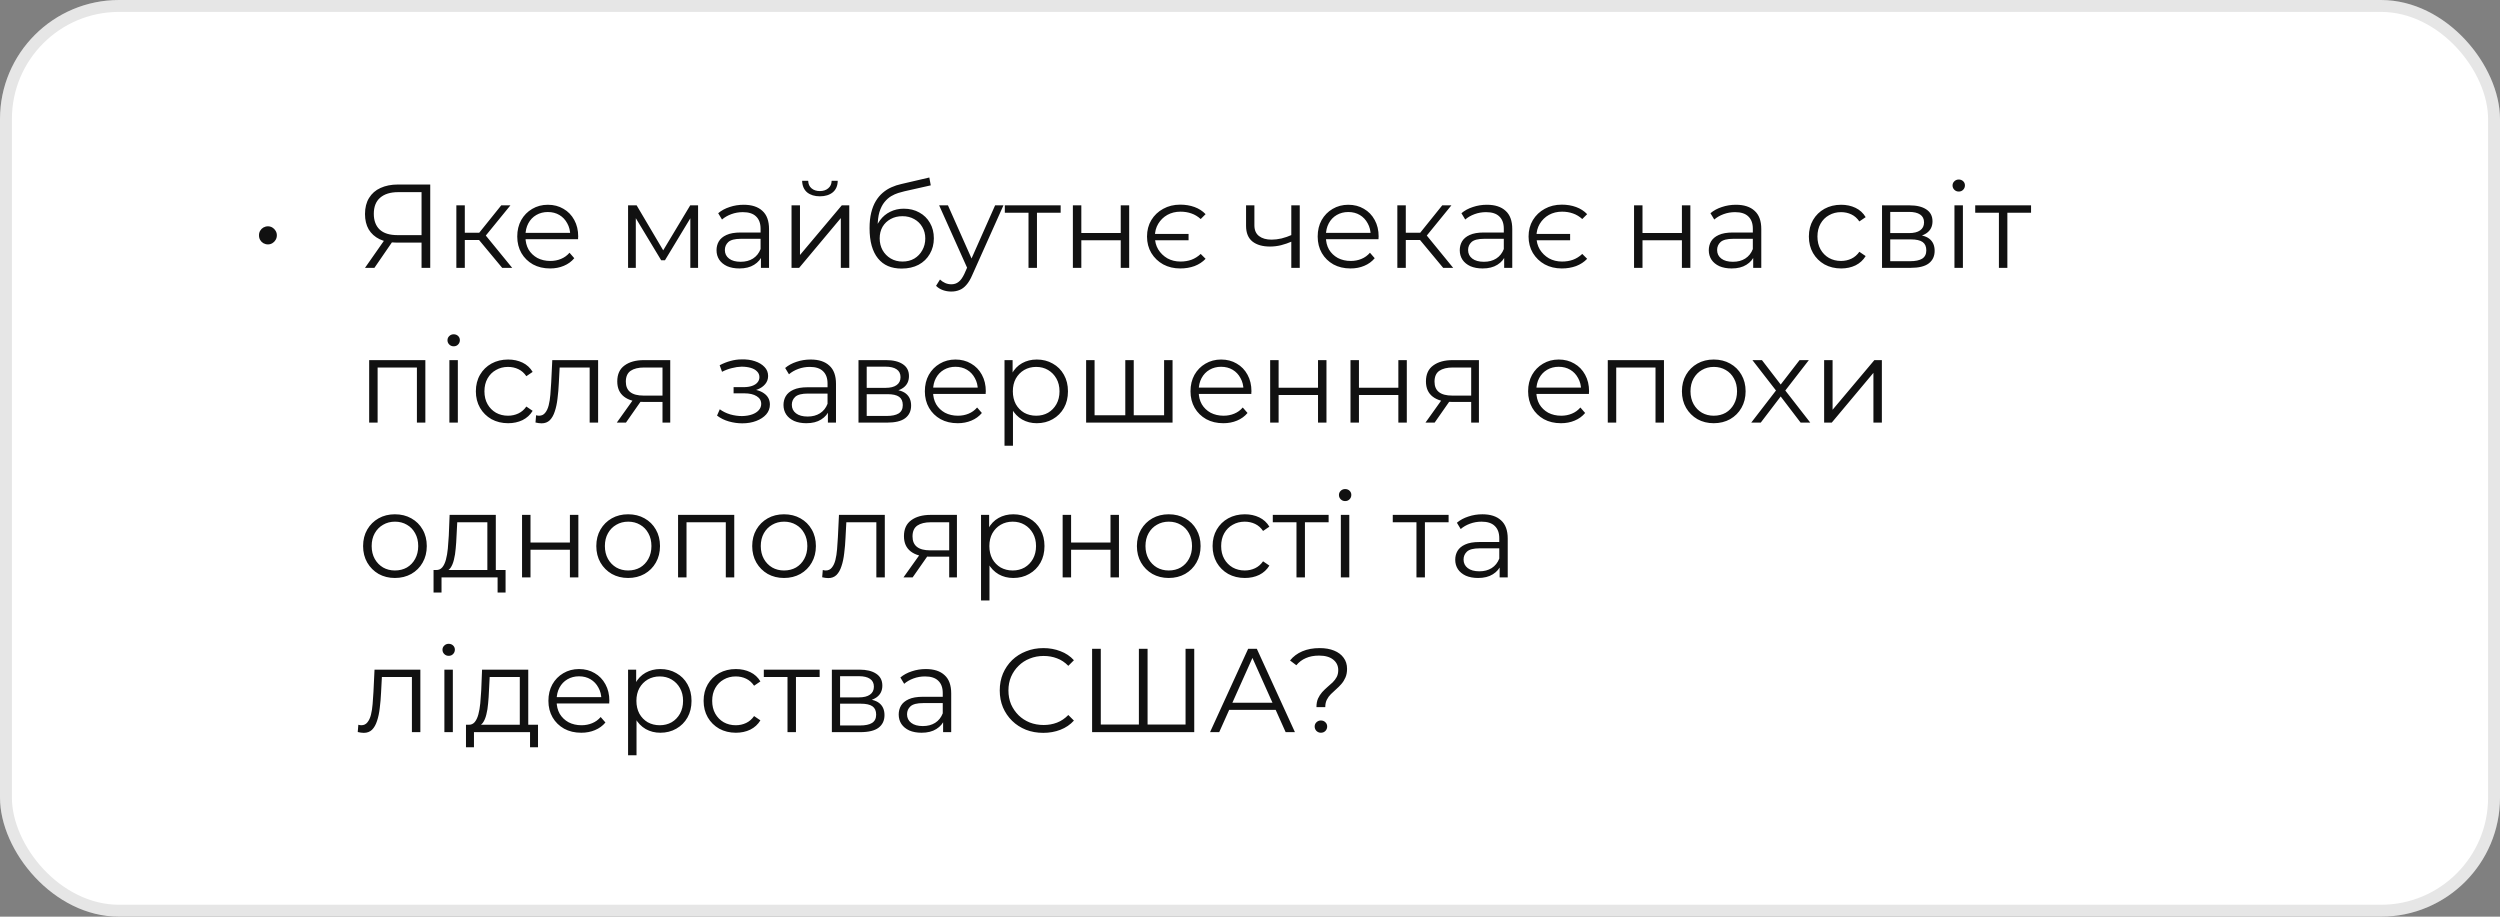
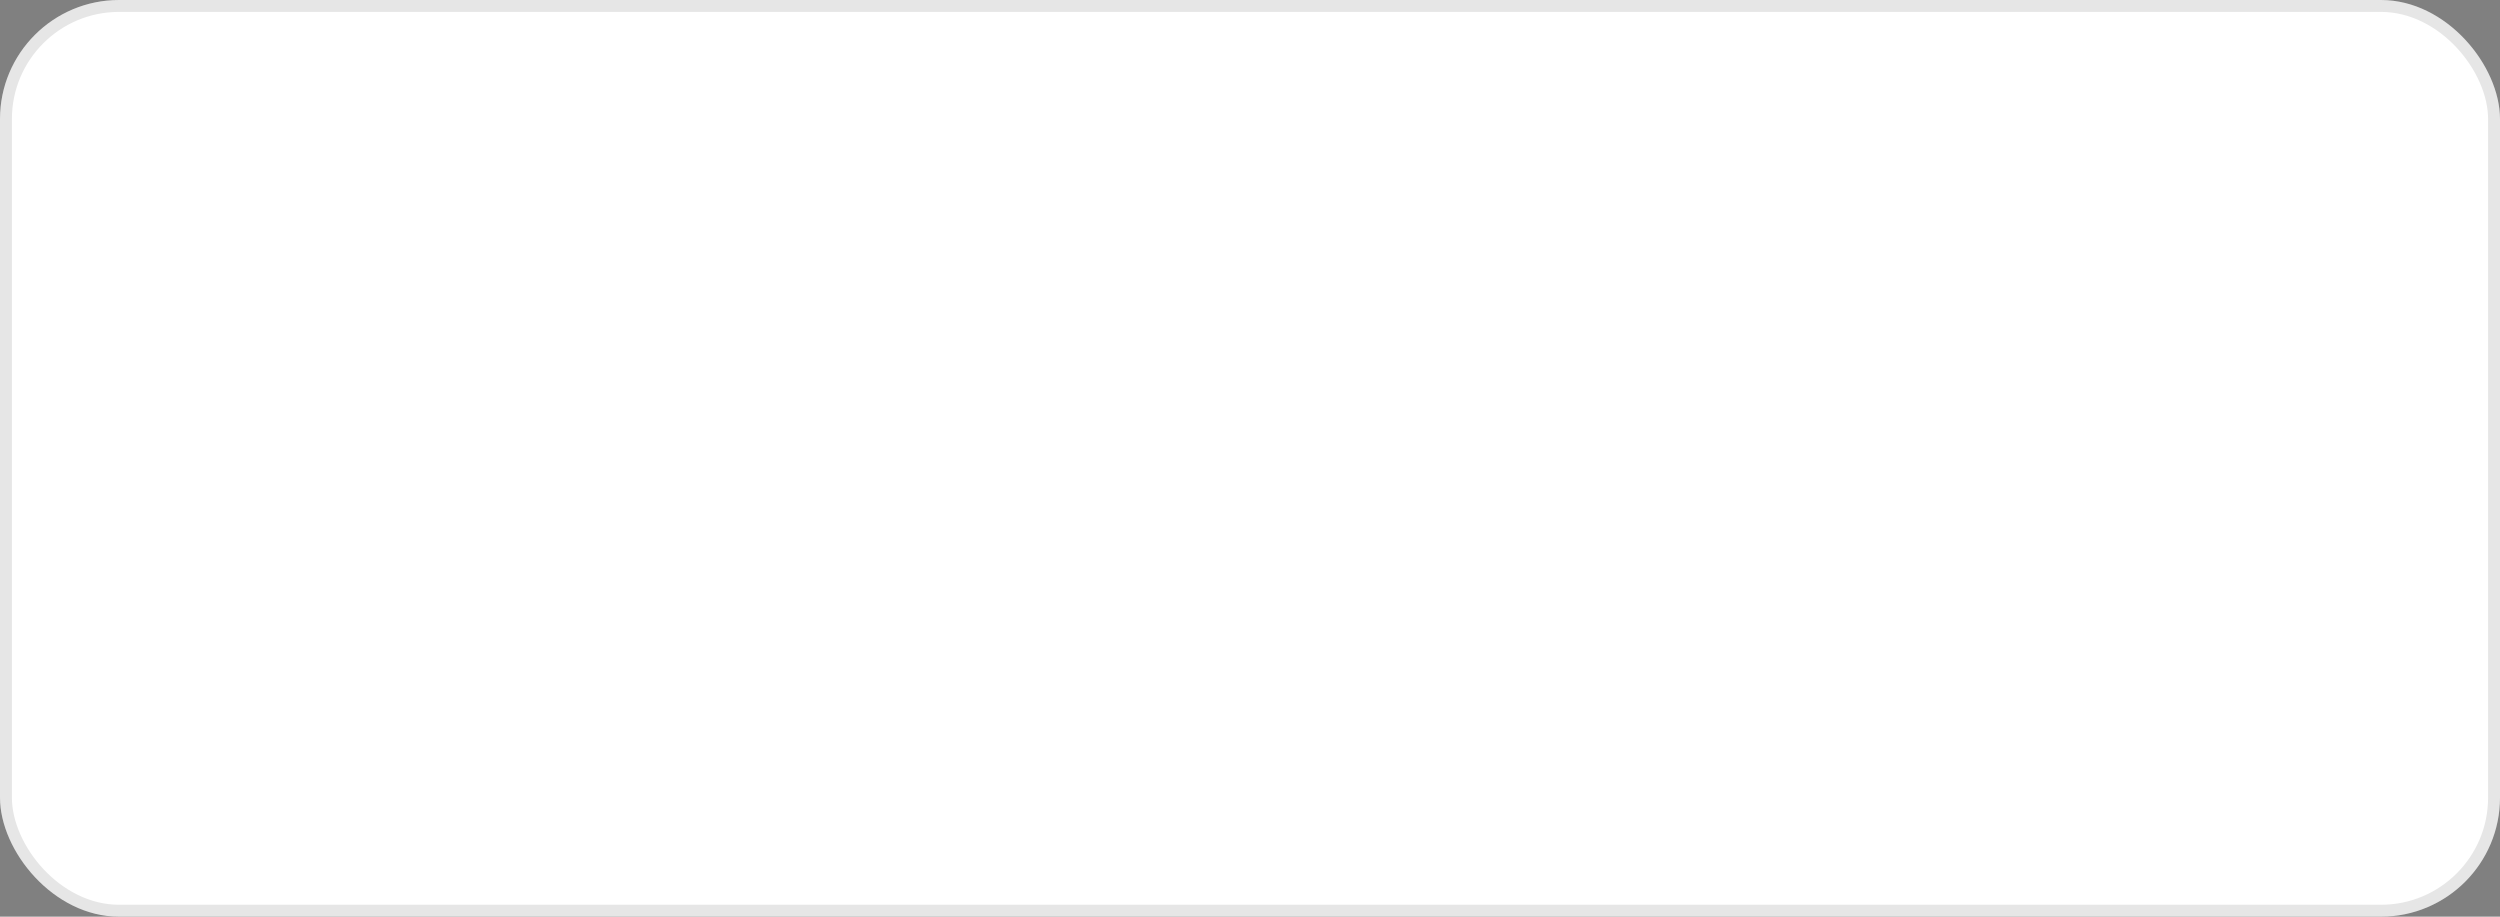
<svg xmlns="http://www.w3.org/2000/svg" width="420" height="154" viewBox="0 0 420 154" fill="none">
  <rect x="0" y="0" width="420" height="154" fill="#808080" stroke="none" />
  <rect width="420" height="154" rx="20" fill="white" />
  <rect x="1" y="1" width="418" height="152" rx="19" stroke="black" stroke-opacity="0.1" stroke-width="2" />
-   <path d="M45.011 41.06C44.744 41.06 44.491 40.993 44.251 40.86C44.024 40.727 43.844 40.547 43.711 40.32C43.577 40.093 43.511 39.827 43.511 39.52C43.511 39.24 43.577 38.987 43.711 38.76C43.844 38.533 44.024 38.353 44.251 38.22C44.491 38.087 44.744 38.02 45.011 38.02C45.277 38.02 45.524 38.087 45.751 38.22C45.977 38.353 46.157 38.533 46.291 38.76C46.437 38.987 46.511 39.24 46.511 39.52C46.511 39.827 46.437 40.093 46.291 40.32C46.157 40.547 45.977 40.727 45.751 40.86C45.524 40.993 45.277 41.06 45.011 41.06ZM70.82 45V40.36L71.22 40.76H66.64C65.52 40.76 64.56 40.567 63.76 40.18C62.973 39.793 62.367 39.247 61.94 38.54C61.527 37.82 61.32 36.96 61.32 35.96C61.32 34.893 61.547 33.993 62 33.26C62.453 32.513 63.093 31.953 63.92 31.58C64.76 31.193 65.733 31 66.84 31H72.28V45H70.82ZM61.32 45L64.76 40.08H66.28L62.9 45H61.32ZM70.82 39.94V31.86L71.22 32.28H66.9C65.593 32.28 64.58 32.593 63.86 33.22C63.153 33.833 62.8 34.733 62.8 35.92C62.8 37.067 63.133 37.953 63.8 38.58C64.467 39.193 65.453 39.5 66.76 39.5H71.22L70.82 39.94ZM84.368 45L80.048 39.8L81.228 39.1L86.048 45H84.368ZM76.668 45V34.5H78.088V45H76.668ZM77.648 40.32V39.1H81.028V40.32H77.648ZM81.348 39.9L80.028 39.7L84.208 34.5H85.748L81.348 39.9ZM92.418 45.1C91.325 45.1 90.365 44.873 89.538 44.42C88.712 43.953 88.065 43.32 87.598 42.52C87.132 41.707 86.898 40.78 86.898 39.74C86.898 38.7 87.118 37.78 87.558 36.98C88.012 36.18 88.625 35.553 89.398 35.1C90.185 34.633 91.065 34.4 92.038 34.4C93.025 34.4 93.898 34.627 94.658 35.08C95.432 35.52 96.038 36.147 96.478 36.96C96.918 37.76 97.138 38.687 97.138 39.74C97.138 39.807 97.132 39.88 97.118 39.96C97.118 40.027 97.118 40.1 97.118 40.18H87.978V39.12H96.358L95.798 39.54C95.798 38.78 95.632 38.107 95.298 37.52C94.978 36.92 94.538 36.453 93.978 36.12C93.418 35.787 92.772 35.62 92.038 35.62C91.318 35.62 90.672 35.787 90.098 36.12C89.525 36.453 89.078 36.92 88.758 37.52C88.438 38.12 88.278 38.807 88.278 39.58V39.8C88.278 40.6 88.452 41.307 88.798 41.92C89.158 42.52 89.652 42.993 90.278 43.34C90.918 43.673 91.645 43.84 92.458 43.84C93.098 43.84 93.692 43.727 94.238 43.5C94.798 43.273 95.278 42.927 95.678 42.46L96.478 43.38C96.012 43.94 95.425 44.367 94.718 44.66C94.025 44.953 93.258 45.1 92.418 45.1ZM105.516 45V34.5H106.956L111.716 42.56H111.116L115.956 34.5H117.276V45H115.976V36.12L116.236 36.24L111.716 43.72H111.076L106.516 36.16L106.816 36.1V45H105.516ZM127.837 45V42.68L127.777 42.3V38.42C127.777 37.527 127.524 36.84 127.017 36.36C126.524 35.88 125.784 35.64 124.797 35.64C124.117 35.64 123.47 35.753 122.857 35.98C122.244 36.207 121.724 36.507 121.297 36.88L120.657 35.82C121.19 35.367 121.83 35.02 122.577 34.78C123.324 34.527 124.11 34.4 124.937 34.4C126.297 34.4 127.344 34.74 128.077 35.42C128.824 36.087 129.197 37.107 129.197 38.48V45H127.837ZM124.217 45.1C123.43 45.1 122.744 44.973 122.157 44.72C121.584 44.453 121.144 44.093 120.837 43.64C120.53 43.173 120.377 42.64 120.377 42.04C120.377 41.493 120.504 41 120.757 40.56C121.024 40.107 121.45 39.747 122.037 39.48C122.637 39.2 123.437 39.06 124.437 39.06H128.057V40.12H124.477C123.464 40.12 122.757 40.3 122.357 40.66C121.97 41.02 121.777 41.467 121.777 42C121.777 42.6 122.01 43.08 122.477 43.44C122.944 43.8 123.597 43.98 124.437 43.98C125.237 43.98 125.924 43.8 126.497 43.44C127.084 43.067 127.51 42.533 127.777 41.84L128.097 42.82C127.83 43.513 127.364 44.067 126.697 44.48C126.044 44.893 125.217 45.1 124.217 45.1ZM132.977 45V34.5H134.397V42.84L141.417 34.5H142.677V45H141.257V36.64L134.257 45H132.977ZM137.737 32.98C136.857 32.98 136.144 32.76 135.597 32.32C135.064 31.867 134.784 31.22 134.757 30.38H135.777C135.79 30.913 135.977 31.333 136.337 31.64C136.697 31.947 137.164 32.1 137.737 32.1C138.31 32.1 138.777 31.947 139.137 31.64C139.51 31.333 139.704 30.913 139.717 30.38H140.737C140.724 31.22 140.444 31.867 139.897 32.32C139.35 32.76 138.63 32.98 137.737 32.98ZM151.467 45.12C150.613 45.12 149.853 44.98 149.187 44.7C148.533 44.42 147.973 43.993 147.507 43.42C147.04 42.847 146.687 42.14 146.447 41.3C146.207 40.447 146.087 39.46 146.087 38.34C146.087 37.34 146.18 36.467 146.367 35.72C146.553 34.96 146.813 34.307 147.147 33.76C147.48 33.213 147.867 32.753 148.307 32.38C148.76 31.993 149.247 31.687 149.767 31.46C150.3 31.22 150.847 31.04 151.407 30.92L156.127 29.82L156.367 31.14L151.927 32.14C151.647 32.207 151.307 32.3 150.907 32.42C150.52 32.54 150.12 32.72 149.707 32.96C149.307 33.2 148.933 33.533 148.587 33.96C148.24 34.387 147.96 34.94 147.747 35.62C147.547 36.287 147.447 37.12 147.447 38.12C147.447 38.333 147.453 38.507 147.467 38.64C147.48 38.76 147.493 38.893 147.507 39.04C147.533 39.173 147.553 39.373 147.567 39.64L146.947 39.12C147.093 38.307 147.393 37.6 147.847 37C148.3 36.387 148.867 35.913 149.547 35.58C150.24 35.233 151.007 35.06 151.847 35.06C152.82 35.06 153.687 35.273 154.447 35.7C155.207 36.113 155.8 36.693 156.227 37.44C156.667 38.187 156.887 39.053 156.887 40.04C156.887 41.013 156.66 41.887 156.207 42.66C155.767 43.433 155.14 44.04 154.327 44.48C153.513 44.907 152.56 45.12 151.467 45.12ZM151.627 43.94C152.373 43.94 153.033 43.773 153.607 43.44C154.18 43.093 154.627 42.627 154.947 42.04C155.28 41.453 155.447 40.793 155.447 40.06C155.447 39.34 155.28 38.7 154.947 38.14C154.627 37.58 154.18 37.14 153.607 36.82C153.033 36.487 152.367 36.32 151.607 36.32C150.86 36.32 150.2 36.48 149.627 36.8C149.053 37.107 148.6 37.54 148.267 38.1C147.947 38.66 147.787 39.307 147.787 40.04C147.787 40.773 147.947 41.433 148.267 42.02C148.6 42.607 149.053 43.073 149.627 43.42C150.213 43.767 150.88 43.94 151.627 43.94ZM159.817 48.98C159.324 48.98 158.851 48.9 158.397 48.74C157.957 48.58 157.577 48.34 157.257 48.02L157.917 46.96C158.184 47.213 158.471 47.407 158.777 47.54C159.097 47.687 159.451 47.76 159.837 47.76C160.304 47.76 160.704 47.627 161.037 47.36C161.384 47.107 161.711 46.653 162.017 46L162.697 44.46L162.857 44.24L167.177 34.5H168.577L163.317 46.26C163.024 46.94 162.697 47.48 162.337 47.88C161.991 48.28 161.611 48.56 161.197 48.72C160.784 48.893 160.324 48.98 159.817 48.98ZM162.617 45.3L157.777 34.5H159.257L163.537 44.14L162.617 45.3ZM172.79 45V35.36L173.15 35.74H168.81V34.5H178.19V35.74H173.85L174.21 35.36V45H172.79ZM180.243 45V34.5H181.663V39.14H188.283V34.5H189.703V45H188.283V40.36H181.663V45H180.243ZM199.679 39.3V40.36H193.579V39.3H199.679ZM198.279 45.1C197.212 45.1 196.259 44.873 195.419 44.42C194.579 43.953 193.912 43.313 193.419 42.5C192.939 41.687 192.699 40.767 192.699 39.74C192.699 38.7 192.939 37.78 193.419 36.98C193.912 36.167 194.579 35.533 195.419 35.08C196.259 34.613 197.212 34.38 198.279 34.38C199.145 34.38 199.945 34.513 200.679 34.78C201.412 35.047 202.032 35.447 202.539 35.98L201.719 36.8C201.252 36.373 200.732 36.06 200.159 35.86C199.599 35.66 198.985 35.56 198.319 35.56C197.505 35.56 196.772 35.74 196.119 36.1C195.479 36.46 194.965 36.96 194.579 37.6C194.205 38.227 194.019 38.94 194.019 39.74C194.019 40.553 194.205 41.273 194.579 41.9C194.965 42.527 195.479 43.027 196.119 43.4C196.772 43.76 197.505 43.94 198.319 43.94C198.985 43.94 199.599 43.84 200.159 43.64C200.732 43.427 201.252 43.1 201.719 42.66L202.539 43.48C202.032 44.013 201.412 44.42 200.679 44.7C199.945 44.967 199.145 45.1 198.279 45.1ZM217.058 40.56C216.445 40.827 215.825 41.04 215.198 41.2C214.585 41.347 213.972 41.42 213.358 41.42C212.118 41.42 211.138 41.14 210.418 40.58C209.698 40.007 209.338 39.127 209.338 37.94V34.5H210.738V37.86C210.738 38.66 210.998 39.26 211.518 39.66C212.038 40.06 212.738 40.26 213.618 40.26C214.152 40.26 214.712 40.193 215.298 40.06C215.885 39.913 216.478 39.707 217.078 39.44L217.058 40.56ZM216.938 45V34.5H218.358V45H216.938ZM226.891 45.1C225.798 45.1 224.838 44.873 224.011 44.42C223.184 43.953 222.538 43.32 222.071 42.52C221.604 41.707 221.371 40.78 221.371 39.74C221.371 38.7 221.591 37.78 222.031 36.98C222.484 36.18 223.098 35.553 223.871 35.1C224.658 34.633 225.538 34.4 226.511 34.4C227.498 34.4 228.371 34.627 229.131 35.08C229.904 35.52 230.511 36.147 230.951 36.96C231.391 37.76 231.611 38.687 231.611 39.74C231.611 39.807 231.604 39.88 231.591 39.96C231.591 40.027 231.591 40.1 231.591 40.18H222.451V39.12H230.831L230.271 39.54C230.271 38.78 230.104 38.107 229.771 37.52C229.451 36.92 229.011 36.453 228.451 36.12C227.891 35.787 227.244 35.62 226.511 35.62C225.791 35.62 225.144 35.787 224.571 36.12C223.998 36.453 223.551 36.92 223.231 37.52C222.911 38.12 222.751 38.807 222.751 39.58V39.8C222.751 40.6 222.924 41.307 223.271 41.92C223.631 42.52 224.124 42.993 224.751 43.34C225.391 43.673 226.118 43.84 226.931 43.84C227.571 43.84 228.164 43.727 228.711 43.5C229.271 43.273 229.751 42.927 230.151 42.46L230.951 43.38C230.484 43.94 229.898 44.367 229.191 44.66C228.498 44.953 227.731 45.1 226.891 45.1ZM242.454 45L238.134 39.8L239.314 39.1L244.134 45H242.454ZM234.754 45V34.5H236.174V45H234.754ZM235.734 40.32V39.1H239.114V40.32H235.734ZM239.434 39.9L238.114 39.7L242.294 34.5H243.834L239.434 39.9ZM252.7 45V42.68L252.64 42.3V38.42C252.64 37.527 252.387 36.84 251.88 36.36C251.387 35.88 250.647 35.64 249.66 35.64C248.98 35.64 248.333 35.753 247.72 35.98C247.107 36.207 246.587 36.507 246.16 36.88L245.52 35.82C246.053 35.367 246.693 35.02 247.44 34.78C248.187 34.527 248.973 34.4 249.8 34.4C251.16 34.4 252.207 34.74 252.94 35.42C253.687 36.087 254.06 37.107 254.06 38.48V45H252.7ZM249.08 45.1C248.293 45.1 247.607 44.973 247.02 44.72C246.447 44.453 246.007 44.093 245.7 43.64C245.393 43.173 245.24 42.64 245.24 42.04C245.24 41.493 245.367 41 245.62 40.56C245.887 40.107 246.313 39.747 246.9 39.48C247.5 39.2 248.3 39.06 249.3 39.06H252.92V40.12H249.34C248.327 40.12 247.62 40.3 247.22 40.66C246.833 41.02 246.64 41.467 246.64 42C246.64 42.6 246.873 43.08 247.34 43.44C247.807 43.8 248.46 43.98 249.3 43.98C250.1 43.98 250.787 43.8 251.36 43.44C251.947 43.067 252.373 42.533 252.64 41.84L252.96 42.82C252.693 43.513 252.227 44.067 251.56 44.48C250.907 44.893 250.08 45.1 249.08 45.1ZM263.78 39.3V40.36H257.68V39.3H263.78ZM262.38 45.1C261.314 45.1 260.36 44.873 259.52 44.42C258.68 43.953 258.014 43.313 257.52 42.5C257.04 41.687 256.8 40.767 256.8 39.74C256.8 38.7 257.04 37.78 257.52 36.98C258.014 36.167 258.68 35.533 259.52 35.08C260.36 34.613 261.314 34.38 262.38 34.38C263.247 34.38 264.047 34.513 264.78 34.78C265.514 35.047 266.134 35.447 266.64 35.98L265.82 36.8C265.354 36.373 264.834 36.06 264.26 35.86C263.7 35.66 263.087 35.56 262.42 35.56C261.607 35.56 260.874 35.74 260.22 36.1C259.58 36.46 259.067 36.96 258.68 37.6C258.307 38.227 258.12 38.94 258.12 39.74C258.12 40.553 258.307 41.273 258.68 41.9C259.067 42.527 259.58 43.027 260.22 43.4C260.874 43.76 261.607 43.94 262.42 43.94C263.087 43.94 263.7 43.84 264.26 43.64C264.834 43.427 265.354 43.1 265.82 42.66L266.64 43.48C266.134 44.013 265.514 44.42 264.78 44.7C264.047 44.967 263.247 45.1 262.38 45.1ZM274.52 45V34.5H275.94V39.14H282.56V34.5H283.98V45H282.56V40.36H275.94V45H274.52ZM294.536 45V42.68L294.476 42.3V38.42C294.476 37.527 294.223 36.84 293.716 36.36C293.223 35.88 292.483 35.64 291.496 35.64C290.816 35.64 290.169 35.753 289.556 35.98C288.943 36.207 288.423 36.507 287.996 36.88L287.356 35.82C287.889 35.367 288.529 35.02 289.276 34.78C290.023 34.527 290.809 34.4 291.636 34.4C292.996 34.4 294.043 34.74 294.776 35.42C295.523 36.087 295.896 37.107 295.896 38.48V45H294.536ZM290.916 45.1C290.129 45.1 289.443 44.973 288.856 44.72C288.283 44.453 287.843 44.093 287.536 43.64C287.229 43.173 287.076 42.64 287.076 42.04C287.076 41.493 287.203 41 287.456 40.56C287.723 40.107 288.149 39.747 288.736 39.48C289.336 39.2 290.136 39.06 291.136 39.06H294.756V40.12H291.176C290.163 40.12 289.456 40.3 289.056 40.66C288.669 41.02 288.476 41.467 288.476 42C288.476 42.6 288.709 43.08 289.176 43.44C289.643 43.8 290.296 43.98 291.136 43.98C291.936 43.98 292.623 43.8 293.196 43.44C293.783 43.067 294.209 42.533 294.476 41.84L294.796 42.82C294.529 43.513 294.063 44.067 293.396 44.48C292.743 44.893 291.916 45.1 290.916 45.1ZM309.311 45.1C308.271 45.1 307.337 44.873 306.511 44.42C305.697 43.953 305.057 43.32 304.591 42.52C304.124 41.707 303.891 40.78 303.891 39.74C303.891 38.687 304.124 37.76 304.591 36.96C305.057 36.16 305.697 35.533 306.511 35.08C307.337 34.627 308.271 34.4 309.311 34.4C310.204 34.4 311.011 34.573 311.731 34.92C312.451 35.267 313.017 35.787 313.431 36.48L312.371 37.2C312.011 36.667 311.564 36.273 311.031 36.02C310.497 35.767 309.917 35.64 309.291 35.64C308.544 35.64 307.871 35.813 307.271 36.16C306.671 36.493 306.197 36.967 305.851 37.58C305.504 38.193 305.331 38.913 305.331 39.74C305.331 40.567 305.504 41.287 305.851 41.9C306.197 42.513 306.671 42.993 307.271 43.34C307.871 43.673 308.544 43.84 309.291 43.84C309.917 43.84 310.497 43.713 311.031 43.46C311.564 43.207 312.011 42.82 312.371 42.3L313.431 43.02C313.017 43.7 312.451 44.22 311.731 44.58C311.011 44.927 310.204 45.1 309.311 45.1ZM316.18 45V34.5H320.82C322.007 34.5 322.94 34.727 323.62 35.18C324.313 35.633 324.66 36.3 324.66 37.18C324.66 38.033 324.333 38.693 323.68 39.16C323.027 39.613 322.167 39.84 321.1 39.84L321.38 39.42C322.633 39.42 323.553 39.653 324.14 40.12C324.727 40.587 325.02 41.26 325.02 42.14C325.02 43.047 324.687 43.753 324.02 44.26C323.367 44.753 322.347 45 320.96 45H316.18ZM317.56 43.88H320.9C321.793 43.88 322.467 43.74 322.92 43.46C323.387 43.167 323.62 42.7 323.62 42.06C323.62 41.42 323.413 40.953 323 40.66C322.587 40.367 321.933 40.22 321.04 40.22H317.56V43.88ZM317.56 39.16H320.72C321.533 39.16 322.153 39.007 322.58 38.7C323.02 38.393 323.24 37.947 323.24 37.36C323.24 36.773 323.02 36.333 322.58 36.04C322.153 35.747 321.533 35.6 320.72 35.6H317.56V39.16ZM328.348 45V34.5H329.768V45H328.348ZM329.068 32.18C328.775 32.18 328.528 32.08 328.328 31.88C328.128 31.68 328.028 31.44 328.028 31.16C328.028 30.88 328.128 30.647 328.328 30.46C328.528 30.26 328.775 30.16 329.068 30.16C329.361 30.16 329.608 30.253 329.808 30.44C330.008 30.627 330.108 30.86 330.108 31.14C330.108 31.433 330.008 31.68 329.808 31.88C329.621 32.08 329.375 32.18 329.068 32.18ZM335.817 45V35.36L336.177 35.74H331.837V34.5H341.217V35.74H336.877L337.237 35.36V45H335.817ZM62.02 71V60.5H71.46V71H70.04V61.36L70.4 61.74H63.08L63.44 61.36V71H62.02ZM75.497 71V60.5H76.917V71H75.497ZM76.217 58.18C75.923 58.18 75.677 58.08 75.477 57.88C75.277 57.68 75.177 57.44 75.177 57.16C75.177 56.88 75.277 56.647 75.477 56.46C75.677 56.26 75.923 56.16 76.217 56.16C76.51 56.16 76.757 56.253 76.957 56.44C77.157 56.627 77.257 56.86 77.257 57.14C77.257 57.433 77.157 57.68 76.957 57.88C76.77 58.08 76.523 58.18 76.217 58.18ZM85.365 71.1C84.325 71.1 83.392 70.873 82.565 70.42C81.752 69.953 81.112 69.32 80.645 68.52C80.179 67.707 79.945 66.78 79.945 65.74C79.945 64.687 80.179 63.76 80.645 62.96C81.112 62.16 81.752 61.533 82.565 61.08C83.392 60.627 84.325 60.4 85.365 60.4C86.259 60.4 87.065 60.573 87.785 60.92C88.505 61.267 89.072 61.787 89.485 62.48L88.425 63.2C88.065 62.667 87.619 62.273 87.085 62.02C86.552 61.767 85.972 61.64 85.345 61.64C84.599 61.64 83.925 61.813 83.325 62.16C82.725 62.493 82.252 62.967 81.905 63.58C81.559 64.193 81.385 64.913 81.385 65.74C81.385 66.567 81.559 67.287 81.905 67.9C82.252 68.513 82.725 68.993 83.325 69.34C83.925 69.673 84.599 69.84 85.345 69.84C85.972 69.84 86.552 69.713 87.085 69.46C87.619 69.207 88.065 68.82 88.425 68.3L89.485 69.02C89.072 69.7 88.505 70.22 87.785 70.58C87.065 70.927 86.259 71.1 85.365 71.1ZM89.963 70.98L90.063 69.76C90.157 69.773 90.243 69.793 90.323 69.82C90.417 69.833 90.497 69.84 90.563 69.84C90.99 69.84 91.33 69.68 91.583 69.36C91.85 69.04 92.05 68.613 92.183 68.08C92.317 67.547 92.41 66.947 92.463 66.28C92.517 65.6 92.563 64.92 92.603 64.24L92.783 60.5H100.483V71H99.063V61.32L99.423 61.74H93.703L94.043 61.3L93.883 64.34C93.843 65.247 93.77 66.113 93.663 66.94C93.57 67.767 93.417 68.493 93.203 69.12C93.003 69.747 92.723 70.24 92.363 70.6C92.003 70.947 91.543 71.12 90.983 71.12C90.823 71.12 90.657 71.107 90.483 71.08C90.323 71.053 90.15 71.02 89.963 70.98ZM111.3 71V67.22L111.56 67.52H108C106.653 67.52 105.6 67.227 104.84 66.64C104.08 66.053 103.7 65.2 103.7 64.08C103.7 62.88 104.107 61.987 104.92 61.4C105.733 60.8 106.82 60.5 108.18 60.5H112.6V71H111.3ZM103.62 71L106.5 66.96H107.98L105.16 71H103.62ZM111.3 66.8V61.32L111.56 61.74H108.22C107.247 61.74 106.487 61.927 105.94 62.3C105.407 62.673 105.14 63.28 105.14 64.12C105.14 65.68 106.133 66.46 108.12 66.46H111.56L111.3 66.8ZM124.703 71.12C123.943 71.12 123.19 71.013 122.443 70.8C121.697 70.587 121.037 70.26 120.463 69.82L120.923 68.76C121.43 69.133 122.017 69.42 122.683 69.62C123.35 69.807 124.01 69.9 124.663 69.9C125.317 69.887 125.883 69.793 126.363 69.62C126.843 69.447 127.217 69.207 127.483 68.9C127.75 68.593 127.883 68.247 127.883 67.86C127.883 67.3 127.63 66.867 127.123 66.56C126.617 66.24 125.923 66.08 125.043 66.08H123.243V65.04H124.943C125.463 65.04 125.923 64.973 126.323 64.84C126.723 64.707 127.03 64.513 127.243 64.26C127.47 64.007 127.583 63.707 127.583 63.36C127.583 62.987 127.45 62.667 127.183 62.4C126.93 62.133 126.577 61.933 126.123 61.8C125.67 61.667 125.157 61.6 124.583 61.6C124.063 61.613 123.523 61.693 122.963 61.84C122.403 61.973 121.85 62.18 121.303 62.46L120.903 61.36C121.517 61.04 122.123 60.8 122.723 60.64C123.337 60.467 123.95 60.38 124.563 60.38C125.403 60.353 126.157 60.453 126.823 60.68C127.503 60.907 128.043 61.233 128.443 61.66C128.843 62.073 129.043 62.573 129.043 63.16C129.043 63.68 128.883 64.133 128.563 64.52C128.243 64.907 127.817 65.207 127.283 65.42C126.75 65.633 126.143 65.74 125.463 65.74L125.523 65.36C126.723 65.36 127.657 65.593 128.323 66.06C129.003 66.527 129.343 67.16 129.343 67.96C129.343 68.587 129.137 69.14 128.723 69.62C128.31 70.087 127.75 70.453 127.043 70.72C126.35 70.987 125.57 71.12 124.703 71.12ZM139.087 71V68.68L139.027 68.3V64.42C139.027 63.527 138.774 62.84 138.267 62.36C137.774 61.88 137.034 61.64 136.047 61.64C135.367 61.64 134.72 61.753 134.107 61.98C133.494 62.207 132.974 62.507 132.547 62.88L131.907 61.82C132.44 61.367 133.08 61.02 133.827 60.78C134.574 60.527 135.36 60.4 136.187 60.4C137.547 60.4 138.594 60.74 139.327 61.42C140.074 62.087 140.447 63.107 140.447 64.48V71H139.087ZM135.467 71.1C134.68 71.1 133.994 70.973 133.407 70.72C132.834 70.453 132.394 70.093 132.087 69.64C131.78 69.173 131.627 68.64 131.627 68.04C131.627 67.493 131.754 67 132.007 66.56C132.274 66.107 132.7 65.747 133.287 65.48C133.887 65.2 134.687 65.06 135.687 65.06H139.307V66.12H135.727C134.714 66.12 134.007 66.3 133.607 66.66C133.22 67.02 133.027 67.467 133.027 68C133.027 68.6 133.26 69.08 133.727 69.44C134.194 69.8 134.847 69.98 135.687 69.98C136.487 69.98 137.174 69.8 137.747 69.44C138.334 69.067 138.76 68.533 139.027 67.84L139.347 68.82C139.08 69.513 138.614 70.067 137.947 70.48C137.294 70.893 136.467 71.1 135.467 71.1ZM144.227 71V60.5H148.867C150.054 60.5 150.987 60.727 151.667 61.18C152.36 61.633 152.707 62.3 152.707 63.18C152.707 64.033 152.38 64.693 151.727 65.16C151.074 65.613 150.214 65.84 149.147 65.84L149.427 65.42C150.68 65.42 151.6 65.653 152.187 66.12C152.774 66.587 153.067 67.26 153.067 68.14C153.067 69.047 152.734 69.753 152.067 70.26C151.414 70.753 150.394 71 149.007 71H144.227ZM145.607 69.88H148.947C149.84 69.88 150.514 69.74 150.967 69.46C151.434 69.167 151.667 68.7 151.667 68.06C151.667 67.42 151.46 66.953 151.047 66.66C150.634 66.367 149.98 66.22 149.087 66.22H145.607V69.88ZM145.607 65.16H148.767C149.58 65.16 150.2 65.007 150.627 64.7C151.067 64.393 151.287 63.947 151.287 63.36C151.287 62.773 151.067 62.333 150.627 62.04C150.2 61.747 149.58 61.6 148.767 61.6H145.607V65.16ZM160.895 71.1C159.802 71.1 158.842 70.873 158.015 70.42C157.188 69.953 156.542 69.32 156.075 68.52C155.608 67.707 155.375 66.78 155.375 65.74C155.375 64.7 155.595 63.78 156.035 62.98C156.488 62.18 157.102 61.553 157.875 61.1C158.662 60.633 159.542 60.4 160.515 60.4C161.502 60.4 162.375 60.627 163.135 61.08C163.908 61.52 164.515 62.147 164.955 62.96C165.395 63.76 165.615 64.687 165.615 65.74C165.615 65.807 165.608 65.88 165.595 65.96C165.595 66.027 165.595 66.1 165.595 66.18H156.455V65.12H164.835L164.275 65.54C164.275 64.78 164.108 64.107 163.775 63.52C163.455 62.92 163.015 62.453 162.455 62.12C161.895 61.787 161.248 61.62 160.515 61.62C159.795 61.62 159.148 61.787 158.575 62.12C158.002 62.453 157.555 62.92 157.235 63.52C156.915 64.12 156.755 64.807 156.755 65.58V65.8C156.755 66.6 156.928 67.307 157.275 67.92C157.635 68.52 158.128 68.993 158.755 69.34C159.395 69.673 160.122 69.84 160.935 69.84C161.575 69.84 162.168 69.727 162.715 69.5C163.275 69.273 163.755 68.927 164.155 68.46L164.955 69.38C164.488 69.94 163.902 70.367 163.195 70.66C162.502 70.953 161.735 71.1 160.895 71.1ZM174.178 71.1C173.272 71.1 172.452 70.893 171.718 70.48C170.985 70.053 170.398 69.447 169.958 68.66C169.532 67.86 169.318 66.887 169.318 65.74C169.318 64.593 169.532 63.627 169.958 62.84C170.385 62.04 170.965 61.433 171.698 61.02C172.432 60.607 173.258 60.4 174.178 60.4C175.178 60.4 176.072 60.627 176.858 61.08C177.658 61.52 178.285 62.147 178.738 62.96C179.192 63.76 179.418 64.687 179.418 65.74C179.418 66.807 179.192 67.74 178.738 68.54C178.285 69.34 177.658 69.967 176.858 70.42C176.072 70.873 175.178 71.1 174.178 71.1ZM168.758 74.88V60.5H170.118V63.66L169.978 65.76L170.178 67.88V74.88H168.758ZM174.078 69.84C174.825 69.84 175.492 69.673 176.078 69.34C176.665 68.993 177.132 68.513 177.478 67.9C177.825 67.273 177.998 66.553 177.998 65.74C177.998 64.927 177.825 64.213 177.478 63.6C177.132 62.987 176.665 62.507 176.078 62.16C175.492 61.813 174.825 61.64 174.078 61.64C173.332 61.64 172.658 61.813 172.058 62.16C171.472 62.507 171.005 62.987 170.658 63.6C170.325 64.213 170.158 64.927 170.158 65.74C170.158 66.553 170.325 67.273 170.658 67.9C171.005 68.513 171.472 68.993 172.058 69.34C172.658 69.673 173.332 69.84 174.078 69.84ZM189.369 69.76L189.049 70.14V60.5H190.469V70.14L190.089 69.76H195.949L195.569 70.14V60.5H196.989V71H182.469V60.5H183.889V70.14L183.529 69.76H189.369ZM205.524 71.1C204.431 71.1 203.471 70.873 202.644 70.42C201.817 69.953 201.171 69.32 200.704 68.52C200.237 67.707 200.004 66.78 200.004 65.74C200.004 64.7 200.224 63.78 200.664 62.98C201.117 62.18 201.731 61.553 202.504 61.1C203.291 60.633 204.171 60.4 205.144 60.4C206.131 60.4 207.004 60.627 207.764 61.08C208.537 61.52 209.144 62.147 209.584 62.96C210.024 63.76 210.244 64.687 210.244 65.74C210.244 65.807 210.237 65.88 210.224 65.96C210.224 66.027 210.224 66.1 210.224 66.18H201.084V65.12H209.464L208.904 65.54C208.904 64.78 208.737 64.107 208.404 63.52C208.084 62.92 207.644 62.453 207.084 62.12C206.524 61.787 205.877 61.62 205.144 61.62C204.424 61.62 203.777 61.787 203.204 62.12C202.631 62.453 202.184 62.92 201.864 63.52C201.544 64.12 201.384 64.807 201.384 65.58V65.8C201.384 66.6 201.557 67.307 201.904 67.92C202.264 68.52 202.757 68.993 203.384 69.34C204.024 69.673 204.751 69.84 205.564 69.84C206.204 69.84 206.797 69.727 207.344 69.5C207.904 69.273 208.384 68.927 208.784 68.46L209.584 69.38C209.117 69.94 208.531 70.367 207.824 70.66C207.131 70.953 206.364 71.1 205.524 71.1ZM213.387 71V60.5H214.807V65.14H221.427V60.5H222.847V71H221.427V66.36H214.807V71H213.387ZM226.883 71V60.5H228.303V65.14H234.923V60.5H236.343V71H234.923V66.36H228.303V71H226.883ZM247.159 71V67.22L247.419 67.52H243.859C242.513 67.52 241.459 67.227 240.699 66.64C239.939 66.053 239.559 65.2 239.559 64.08C239.559 62.88 239.966 61.987 240.779 61.4C241.593 60.8 242.679 60.5 244.039 60.5H248.459V71H247.159ZM239.479 71L242.359 66.96H243.839L241.019 71H239.479ZM247.159 66.8V61.32L247.419 61.74H244.079C243.106 61.74 242.346 61.927 241.799 62.3C241.266 62.673 240.999 63.28 240.999 64.12C240.999 65.68 241.993 66.46 243.979 66.46H247.419L247.159 66.8ZM262.243 71.1C261.149 71.1 260.189 70.873 259.363 70.42C258.536 69.953 257.889 69.32 257.423 68.52C256.956 67.707 256.723 66.78 256.723 65.74C256.723 64.7 256.943 63.78 257.383 62.98C257.836 62.18 258.449 61.553 259.223 61.1C260.009 60.633 260.889 60.4 261.863 60.4C262.849 60.4 263.723 60.627 264.483 61.08C265.256 61.52 265.863 62.147 266.303 62.96C266.743 63.76 266.963 64.687 266.963 65.74C266.963 65.807 266.956 65.88 266.943 65.96C266.943 66.027 266.943 66.1 266.943 66.18H257.803V65.12H266.183L265.623 65.54C265.623 64.78 265.456 64.107 265.123 63.52C264.803 62.92 264.363 62.453 263.803 62.12C263.243 61.787 262.596 61.62 261.863 61.62C261.143 61.62 260.496 61.787 259.923 62.12C259.349 62.453 258.903 62.92 258.583 63.52C258.263 64.12 258.103 64.807 258.103 65.58V65.8C258.103 66.6 258.276 67.307 258.623 67.92C258.983 68.52 259.476 68.993 260.103 69.34C260.743 69.673 261.469 69.84 262.283 69.84C262.923 69.84 263.516 69.727 264.063 69.5C264.623 69.273 265.103 68.927 265.503 68.46L266.303 69.38C265.836 69.94 265.249 70.367 264.543 70.66C263.849 70.953 263.083 71.1 262.243 71.1ZM270.106 71V60.5H279.546V71H278.126V61.36L278.486 61.74H271.166L271.526 61.36V71H270.106ZM287.903 71.1C286.889 71.1 285.976 70.873 285.163 70.42C284.363 69.953 283.729 69.32 283.263 68.52C282.796 67.707 282.563 66.78 282.563 65.74C282.563 64.687 282.796 63.76 283.263 62.96C283.729 62.16 284.363 61.533 285.163 61.08C285.963 60.627 286.876 60.4 287.903 60.4C288.943 60.4 289.863 60.627 290.663 61.08C291.476 61.533 292.109 62.16 292.563 62.96C293.029 63.76 293.263 64.687 293.263 65.74C293.263 66.78 293.029 67.707 292.563 68.52C292.109 69.32 291.476 69.953 290.663 70.42C289.849 70.873 288.929 71.1 287.903 71.1ZM287.903 69.84C288.663 69.84 289.336 69.673 289.923 69.34C290.509 68.993 290.969 68.513 291.303 67.9C291.649 67.273 291.823 66.553 291.823 65.74C291.823 64.913 291.649 64.193 291.303 63.58C290.969 62.967 290.509 62.493 289.923 62.16C289.336 61.813 288.669 61.64 287.923 61.64C287.176 61.64 286.509 61.813 285.923 62.16C285.336 62.493 284.869 62.967 284.523 63.58C284.176 64.193 284.003 64.913 284.003 65.74C284.003 66.553 284.176 67.273 284.523 67.9C284.869 68.513 285.336 68.993 285.923 69.34C286.509 69.673 287.169 69.84 287.903 69.84ZM294.206 71L298.646 65.24L298.626 65.94L294.406 60.5H296.006L299.466 65L298.866 64.98L302.326 60.5H303.886L299.626 66L299.646 65.24L304.126 71H302.506L298.846 66.2L299.406 66.28L295.806 71H294.206ZM306.454 71V60.5H307.874V68.84L314.894 60.5H316.154V71H314.734V62.64L307.734 71H306.454ZM66.34 97.1C65.327 97.1 64.413 96.873 63.6 96.42C62.8 95.953 62.167 95.32 61.7 94.52C61.233 93.707 61 92.78 61 91.74C61 90.687 61.233 89.76 61.7 88.96C62.167 88.16 62.8 87.533 63.6 87.08C64.4 86.627 65.313 86.4 66.34 86.4C67.38 86.4 68.3 86.627 69.1 87.08C69.913 87.533 70.547 88.16 71 88.96C71.467 89.76 71.7 90.687 71.7 91.74C71.7 92.78 71.467 93.707 71 94.52C70.547 95.32 69.913 95.953 69.1 96.42C68.287 96.873 67.367 97.1 66.34 97.1ZM66.34 95.84C67.1 95.84 67.773 95.673 68.36 95.34C68.947 94.993 69.407 94.513 69.74 93.9C70.087 93.273 70.26 92.553 70.26 91.74C70.26 90.913 70.087 90.193 69.74 89.58C69.407 88.967 68.947 88.493 68.36 88.16C67.773 87.813 67.107 87.64 66.36 87.64C65.613 87.64 64.947 87.813 64.36 88.16C63.773 88.493 63.307 88.967 62.96 89.58C62.613 90.193 62.44 90.913 62.44 91.74C62.44 92.553 62.613 93.273 62.96 93.9C63.307 94.513 63.773 94.993 64.36 95.34C64.947 95.673 65.607 95.84 66.34 95.84ZM81.876 96.32V87.74H76.816L76.696 90.08C76.67 90.787 76.623 91.48 76.556 92.16C76.503 92.84 76.403 93.467 76.256 94.04C76.123 94.6 75.93 95.06 75.676 95.42C75.423 95.767 75.096 95.967 74.696 96.02L73.276 95.76C73.69 95.773 74.03 95.627 74.296 95.32C74.563 95 74.77 94.567 74.916 94.02C75.063 93.473 75.17 92.853 75.236 92.16C75.303 91.453 75.356 90.733 75.396 90L75.536 86.5H83.296V96.32H81.876ZM72.836 99.54V95.76H84.936V99.54H83.596V97H74.176V99.54H72.836ZM87.704 97V86.5H89.124V91.14H95.744V86.5H97.164V97H95.744V92.36H89.124V97H87.704ZM105.52 97.1C104.506 97.1 103.593 96.873 102.78 96.42C101.98 95.953 101.346 95.32 100.88 94.52C100.413 93.707 100.18 92.78 100.18 91.74C100.18 90.687 100.413 89.76 100.88 88.96C101.346 88.16 101.98 87.533 102.78 87.08C103.58 86.627 104.493 86.4 105.52 86.4C106.56 86.4 107.48 86.627 108.28 87.08C109.093 87.533 109.726 88.16 110.18 88.96C110.646 89.76 110.88 90.687 110.88 91.74C110.88 92.78 110.646 93.707 110.18 94.52C109.726 95.32 109.093 95.953 108.28 96.42C107.466 96.873 106.546 97.1 105.52 97.1ZM105.52 95.84C106.28 95.84 106.953 95.673 107.54 95.34C108.126 94.993 108.586 94.513 108.92 93.9C109.266 93.273 109.44 92.553 109.44 91.74C109.44 90.913 109.266 90.193 108.92 89.58C108.586 88.967 108.126 88.493 107.54 88.16C106.953 87.813 106.286 87.64 105.54 87.64C104.793 87.64 104.126 87.813 103.54 88.16C102.953 88.493 102.486 88.967 102.14 89.58C101.793 90.193 101.62 90.913 101.62 91.74C101.62 92.553 101.793 93.273 102.14 93.9C102.486 94.513 102.953 94.993 103.54 95.34C104.126 95.673 104.786 95.84 105.52 95.84ZM113.915 97V86.5H123.355V97H121.935V87.36L122.295 87.74H114.975L115.335 87.36V97H113.915ZM131.711 97.1C130.698 97.1 129.784 96.873 128.971 96.42C128.171 95.953 127.538 95.32 127.071 94.52C126.604 93.707 126.371 92.78 126.371 91.74C126.371 90.687 126.604 89.76 127.071 88.96C127.538 88.16 128.171 87.533 128.971 87.08C129.771 86.627 130.684 86.4 131.711 86.4C132.751 86.4 133.671 86.627 134.471 87.08C135.284 87.533 135.918 88.16 136.371 88.96C136.838 89.76 137.071 90.687 137.071 91.74C137.071 92.78 136.838 93.707 136.371 94.52C135.918 95.32 135.284 95.953 134.471 96.42C133.658 96.873 132.738 97.1 131.711 97.1ZM131.711 95.84C132.471 95.84 133.144 95.673 133.731 95.34C134.318 94.993 134.778 94.513 135.111 93.9C135.458 93.273 135.631 92.553 135.631 91.74C135.631 90.913 135.458 90.193 135.111 89.58C134.778 88.967 134.318 88.493 133.731 88.16C133.144 87.813 132.478 87.64 131.731 87.64C130.984 87.64 130.318 87.813 129.731 88.16C129.144 88.493 128.678 88.967 128.331 89.58C127.984 90.193 127.811 90.913 127.811 91.74C127.811 92.553 127.984 93.273 128.331 93.9C128.678 94.513 129.144 94.993 129.731 95.34C130.318 95.673 130.978 95.84 131.711 95.84ZM138.127 96.98L138.227 95.76C138.321 95.773 138.407 95.793 138.487 95.82C138.581 95.833 138.661 95.84 138.727 95.84C139.154 95.84 139.494 95.68 139.747 95.36C140.014 95.04 140.214 94.613 140.347 94.08C140.481 93.547 140.574 92.947 140.627 92.28C140.681 91.6 140.727 90.92 140.767 90.24L140.947 86.5H148.647V97H147.227V87.32L147.587 87.74H141.867L142.207 87.3L142.047 90.34C142.007 91.247 141.934 92.113 141.827 92.94C141.734 93.767 141.581 94.493 141.367 95.12C141.167 95.747 140.887 96.24 140.527 96.6C140.167 96.947 139.707 97.12 139.147 97.12C138.987 97.12 138.821 97.107 138.647 97.08C138.487 97.053 138.314 97.02 138.127 96.98ZM159.464 97V93.22L159.724 93.52H156.164C154.817 93.52 153.764 93.227 153.004 92.64C152.244 92.053 151.864 91.2 151.864 90.08C151.864 88.88 152.271 87.987 153.084 87.4C153.897 86.8 154.984 86.5 156.344 86.5H160.764V97H159.464ZM151.784 97L154.664 92.96H156.144L153.324 97H151.784ZM159.464 92.8V87.32L159.724 87.74H156.384C155.411 87.74 154.651 87.927 154.104 88.3C153.571 88.673 153.304 89.28 153.304 90.12C153.304 91.68 154.297 92.46 156.284 92.46H159.724L159.464 92.8ZM170.233 97.1C169.326 97.1 168.506 96.893 167.773 96.48C167.04 96.053 166.453 95.447 166.013 94.66C165.586 93.86 165.373 92.887 165.373 91.74C165.373 90.593 165.586 89.627 166.013 88.84C166.44 88.04 167.02 87.433 167.753 87.02C168.486 86.607 169.313 86.4 170.233 86.4C171.233 86.4 172.126 86.627 172.913 87.08C173.713 87.52 174.34 88.147 174.793 88.96C175.246 89.76 175.473 90.687 175.473 91.74C175.473 92.807 175.246 93.74 174.793 94.54C174.34 95.34 173.713 95.967 172.913 96.42C172.126 96.873 171.233 97.1 170.233 97.1ZM164.813 100.88V86.5H166.173V89.66L166.033 91.76L166.233 93.88V100.88H164.813ZM170.133 95.84C170.88 95.84 171.546 95.673 172.133 95.34C172.72 94.993 173.186 94.513 173.533 93.9C173.88 93.273 174.053 92.553 174.053 91.74C174.053 90.927 173.88 90.213 173.533 89.6C173.186 88.987 172.72 88.507 172.133 88.16C171.546 87.813 170.88 87.64 170.133 87.64C169.386 87.64 168.713 87.813 168.113 88.16C167.526 88.507 167.06 88.987 166.713 89.6C166.38 90.213 166.213 90.927 166.213 91.74C166.213 92.553 166.38 93.273 166.713 93.9C167.06 94.513 167.526 94.993 168.113 95.34C168.713 95.673 169.386 95.84 170.133 95.84ZM178.524 97V86.5H179.944V91.14H186.564V86.5H187.984V97H186.564V92.36H179.944V97H178.524ZM196.34 97.1C195.327 97.1 194.413 96.873 193.6 96.42C192.8 95.953 192.167 95.32 191.7 94.52C191.233 93.707 191 92.78 191 91.74C191 90.687 191.233 89.76 191.7 88.96C192.167 88.16 192.8 87.533 193.6 87.08C194.4 86.627 195.313 86.4 196.34 86.4C197.38 86.4 198.3 86.627 199.1 87.08C199.913 87.533 200.547 88.16 201 88.96C201.467 89.76 201.7 90.687 201.7 91.74C201.7 92.78 201.467 93.707 201 94.52C200.547 95.32 199.913 95.953 199.1 96.42C198.287 96.873 197.367 97.1 196.34 97.1ZM196.34 95.84C197.1 95.84 197.773 95.673 198.36 95.34C198.947 94.993 199.407 94.513 199.74 93.9C200.087 93.273 200.26 92.553 200.26 91.74C200.26 90.913 200.087 90.193 199.74 89.58C199.407 88.967 198.947 88.493 198.36 88.16C197.773 87.813 197.107 87.64 196.36 87.64C195.613 87.64 194.947 87.813 194.36 88.16C193.773 88.493 193.307 88.967 192.96 89.58C192.613 90.193 192.44 90.913 192.44 91.74C192.44 92.553 192.613 93.273 192.96 93.9C193.307 94.513 193.773 94.993 194.36 95.34C194.947 95.673 195.607 95.84 196.34 95.84ZM209.135 97.1C208.095 97.1 207.162 96.873 206.335 96.42C205.522 95.953 204.882 95.32 204.415 94.52C203.948 93.707 203.715 92.78 203.715 91.74C203.715 90.687 203.948 89.76 204.415 88.96C204.882 88.16 205.522 87.533 206.335 87.08C207.162 86.627 208.095 86.4 209.135 86.4C210.028 86.4 210.835 86.573 211.555 86.92C212.275 87.267 212.842 87.787 213.255 88.48L212.195 89.2C211.835 88.667 211.388 88.273 210.855 88.02C210.322 87.767 209.742 87.64 209.115 87.64C208.368 87.64 207.695 87.813 207.095 88.16C206.495 88.493 206.022 88.967 205.675 89.58C205.328 90.193 205.155 90.913 205.155 91.74C205.155 92.567 205.328 93.287 205.675 93.9C206.022 94.513 206.495 94.993 207.095 95.34C207.695 95.673 208.368 95.84 209.115 95.84C209.742 95.84 210.322 95.713 210.855 95.46C211.388 95.207 211.835 94.82 212.195 94.3L213.255 95.02C212.842 95.7 212.275 96.22 211.555 96.58C210.835 96.927 210.028 97.1 209.135 97.1ZM217.809 97V87.36L218.169 87.74H213.829V86.5H223.209V87.74H218.869L219.229 87.36V97H217.809ZM225.262 97V86.5H226.682V97H225.262ZM225.982 84.18C225.689 84.18 225.442 84.08 225.242 83.88C225.042 83.68 224.942 83.44 224.942 83.16C224.942 82.88 225.042 82.647 225.242 82.46C225.442 82.26 225.689 82.16 225.982 82.16C226.276 82.16 226.522 82.253 226.722 82.44C226.922 82.627 227.022 82.86 227.022 83.14C227.022 83.433 226.922 83.68 226.722 83.88C226.536 84.08 226.289 84.18 225.982 84.18ZM237.965 97V87.36L238.325 87.74H233.985V86.5H243.365V87.74H239.025L239.385 87.36V97H237.965ZM251.938 97V94.68L251.878 94.3V90.42C251.878 89.527 251.625 88.84 251.118 88.36C250.625 87.88 249.885 87.64 248.898 87.64C248.218 87.64 247.572 87.753 246.958 87.98C246.345 88.207 245.825 88.507 245.398 88.88L244.758 87.82C245.292 87.367 245.932 87.02 246.678 86.78C247.425 86.527 248.212 86.4 249.038 86.4C250.398 86.4 251.445 86.74 252.178 87.42C252.925 88.087 253.298 89.107 253.298 90.48V97H251.938ZM248.318 97.1C247.532 97.1 246.845 96.973 246.258 96.72C245.685 96.453 245.245 96.093 244.938 95.64C244.632 95.173 244.478 94.64 244.478 94.04C244.478 93.493 244.605 93 244.858 92.56C245.125 92.107 245.552 91.747 246.138 91.48C246.738 91.2 247.538 91.06 248.538 91.06H252.158V92.12H248.578C247.565 92.12 246.858 92.3 246.458 92.66C246.072 93.02 245.878 93.467 245.878 94C245.878 94.6 246.112 95.08 246.578 95.44C247.045 95.8 247.698 95.98 248.538 95.98C249.338 95.98 250.025 95.8 250.598 95.44C251.185 95.067 251.612 94.533 251.878 93.84L252.198 94.82C251.932 95.513 251.465 96.067 250.798 96.48C250.145 96.893 249.318 97.1 248.318 97.1ZM60.1 122.98L60.2 121.76C60.293 121.773 60.38 121.793 60.46 121.82C60.553 121.833 60.633 121.84 60.7 121.84C61.127 121.84 61.467 121.68 61.72 121.36C61.987 121.04 62.187 120.613 62.32 120.08C62.453 119.547 62.547 118.947 62.6 118.28C62.653 117.6 62.7 116.92 62.74 116.24L62.92 112.5H70.62V123H69.2V113.32L69.56 113.74H63.84L64.18 113.3L64.02 116.34C63.98 117.247 63.907 118.113 63.8 118.94C63.707 119.767 63.553 120.493 63.34 121.12C63.14 121.747 62.86 122.24 62.5 122.6C62.14 122.947 61.68 123.12 61.12 123.12C60.96 123.12 60.793 123.107 60.62 123.08C60.46 123.053 60.287 123.02 60.1 122.98ZM74.657 123V112.5H76.077V123H74.657ZM75.377 110.18C75.083 110.18 74.837 110.08 74.637 109.88C74.437 109.68 74.337 109.44 74.337 109.16C74.337 108.88 74.437 108.647 74.637 108.46C74.837 108.26 75.083 108.16 75.377 108.16C75.67 108.16 75.917 108.253 76.117 108.44C76.317 108.627 76.417 108.86 76.417 109.14C76.417 109.433 76.317 109.68 76.117 109.88C75.93 110.08 75.683 110.18 75.377 110.18ZM87.326 122.32V113.74H82.266L82.145 116.08C82.119 116.787 82.072 117.48 82.005 118.16C81.952 118.84 81.852 119.467 81.706 120.04C81.572 120.6 81.379 121.06 81.126 121.42C80.872 121.767 80.546 121.967 80.145 122.02L78.725 121.76C79.139 121.773 79.479 121.627 79.746 121.32C80.012 121 80.219 120.567 80.365 120.02C80.512 119.473 80.619 118.853 80.686 118.16C80.752 117.453 80.805 116.733 80.846 116L80.986 112.5H88.746V122.32H87.326ZM78.285 125.54V121.76H90.385V125.54H89.046V123H79.626V125.54H78.285ZM97.653 123.1C96.559 123.1 95.6 122.873 94.773 122.42C93.946 121.953 93.299 121.32 92.833 120.52C92.366 119.707 92.133 118.78 92.133 117.74C92.133 116.7 92.353 115.78 92.793 114.98C93.246 114.18 93.859 113.553 94.633 113.1C95.419 112.633 96.299 112.4 97.273 112.4C98.26 112.4 99.133 112.627 99.893 113.08C100.666 113.52 101.273 114.147 101.713 114.96C102.153 115.76 102.373 116.687 102.373 117.74C102.373 117.807 102.366 117.88 102.353 117.96C102.353 118.027 102.353 118.1 102.353 118.18H93.213V117.12H101.593L101.033 117.54C101.033 116.78 100.866 116.107 100.533 115.52C100.213 114.92 99.773 114.453 99.213 114.12C98.653 113.787 98.006 113.62 97.273 113.62C96.553 113.62 95.906 113.787 95.333 114.12C94.76 114.453 94.313 114.92 93.993 115.52C93.673 116.12 93.513 116.807 93.513 117.58V117.8C93.513 118.6 93.686 119.307 94.033 119.92C94.393 120.52 94.886 120.993 95.513 121.34C96.153 121.673 96.879 121.84 97.693 121.84C98.333 121.84 98.926 121.727 99.473 121.5C100.033 121.273 100.513 120.927 100.913 120.46L101.713 121.38C101.246 121.94 100.659 122.367 99.953 122.66C99.26 122.953 98.493 123.1 97.653 123.1ZM110.936 123.1C110.029 123.1 109.209 122.893 108.476 122.48C107.743 122.053 107.156 121.447 106.716 120.66C106.289 119.86 106.076 118.887 106.076 117.74C106.076 116.593 106.289 115.627 106.716 114.84C107.143 114.04 107.723 113.433 108.456 113.02C109.189 112.607 110.016 112.4 110.936 112.4C111.936 112.4 112.829 112.627 113.616 113.08C114.416 113.52 115.043 114.147 115.496 114.96C115.949 115.76 116.176 116.687 116.176 117.74C116.176 118.807 115.949 119.74 115.496 120.54C115.043 121.34 114.416 121.967 113.616 122.42C112.829 122.873 111.936 123.1 110.936 123.1ZM105.516 126.88V112.5H106.876V115.66L106.736 117.76L106.936 119.88V126.88H105.516ZM110.836 121.84C111.583 121.84 112.249 121.673 112.836 121.34C113.423 120.993 113.889 120.513 114.236 119.9C114.583 119.273 114.756 118.553 114.756 117.74C114.756 116.927 114.583 116.213 114.236 115.6C113.889 114.987 113.423 114.507 112.836 114.16C112.249 113.813 111.583 113.64 110.836 113.64C110.089 113.64 109.416 113.813 108.816 114.16C108.229 114.507 107.763 114.987 107.416 115.6C107.083 116.213 106.916 116.927 106.916 117.74C106.916 118.553 107.083 119.273 107.416 119.9C107.763 120.513 108.229 120.993 108.816 121.34C109.416 121.673 110.089 121.84 110.836 121.84ZM123.627 123.1C122.587 123.1 121.654 122.873 120.827 122.42C120.014 121.953 119.374 121.32 118.907 120.52C118.44 119.707 118.207 118.78 118.207 117.74C118.207 116.687 118.44 115.76 118.907 114.96C119.374 114.16 120.014 113.533 120.827 113.08C121.654 112.627 122.587 112.4 123.627 112.4C124.52 112.4 125.327 112.573 126.047 112.92C126.767 113.267 127.334 113.787 127.747 114.48L126.687 115.2C126.327 114.667 125.88 114.273 125.347 114.02C124.814 113.767 124.234 113.64 123.607 113.64C122.86 113.64 122.187 113.813 121.587 114.16C120.987 114.493 120.514 114.967 120.167 115.58C119.82 116.193 119.647 116.913 119.647 117.74C119.647 118.567 119.82 119.287 120.167 119.9C120.514 120.513 120.987 120.993 121.587 121.34C122.187 121.673 122.86 121.84 123.607 121.84C124.234 121.84 124.814 121.713 125.347 121.46C125.88 121.207 126.327 120.82 126.687 120.3L127.747 121.02C127.334 121.7 126.767 122.22 126.047 122.58C125.327 122.927 124.52 123.1 123.627 123.1ZM132.301 123V113.36L132.661 113.74H128.321V112.5H137.701V113.74H133.361L133.721 113.36V123H132.301ZM139.754 123V112.5H144.394C145.581 112.5 146.514 112.727 147.194 113.18C147.888 113.633 148.234 114.3 148.234 115.18C148.234 116.033 147.908 116.693 147.254 117.16C146.601 117.613 145.741 117.84 144.674 117.84L144.954 117.42C146.208 117.42 147.128 117.653 147.714 118.12C148.301 118.587 148.594 119.26 148.594 120.14C148.594 121.047 148.261 121.753 147.594 122.26C146.941 122.753 145.921 123 144.534 123H139.754ZM141.134 121.88H144.474C145.368 121.88 146.041 121.74 146.494 121.46C146.961 121.167 147.194 120.7 147.194 120.06C147.194 119.42 146.988 118.953 146.574 118.66C146.161 118.367 145.508 118.22 144.614 118.22H141.134V121.88ZM141.134 117.16H144.294C145.108 117.16 145.728 117.007 146.154 116.7C146.594 116.393 146.814 115.947 146.814 115.36C146.814 114.773 146.594 114.333 146.154 114.04C145.728 113.747 145.108 113.6 144.294 113.6H141.134V117.16ZM158.442 123V120.68L158.382 120.3V116.42C158.382 115.527 158.129 114.84 157.622 114.36C157.129 113.88 156.389 113.64 155.402 113.64C154.722 113.64 154.076 113.753 153.462 113.98C152.849 114.207 152.329 114.507 151.902 114.88L151.262 113.82C151.796 113.367 152.436 113.02 153.182 112.78C153.929 112.527 154.716 112.4 155.542 112.4C156.902 112.4 157.949 112.74 158.682 113.42C159.429 114.087 159.802 115.107 159.802 116.48V123H158.442ZM154.822 123.1C154.036 123.1 153.349 122.973 152.762 122.72C152.189 122.453 151.749 122.093 151.442 121.64C151.136 121.173 150.982 120.64 150.982 120.04C150.982 119.493 151.109 119 151.362 118.56C151.629 118.107 152.056 117.747 152.642 117.48C153.242 117.2 154.042 117.06 155.042 117.06H158.662V118.12H155.082C154.069 118.12 153.362 118.3 152.962 118.66C152.576 119.02 152.382 119.467 152.382 120C152.382 120.6 152.616 121.08 153.082 121.44C153.549 121.8 154.202 121.98 155.042 121.98C155.842 121.98 156.529 121.8 157.102 121.44C157.689 121.067 158.116 120.533 158.382 119.84L158.702 120.82C158.436 121.513 157.969 122.067 157.302 122.48C156.649 122.893 155.822 123.1 154.822 123.1ZM175.277 123.12C174.224 123.12 173.25 122.947 172.357 122.6C171.464 122.24 170.69 121.74 170.037 121.1C169.384 120.46 168.87 119.707 168.497 118.84C168.137 117.973 167.957 117.027 167.957 116C167.957 114.973 168.137 114.027 168.497 113.16C168.87 112.293 169.384 111.54 170.037 110.9C170.704 110.26 171.484 109.767 172.377 109.42C173.27 109.06 174.244 108.88 175.297 108.88C176.31 108.88 177.264 109.053 178.157 109.4C179.05 109.733 179.804 110.24 180.417 110.92L179.477 111.86C178.904 111.273 178.27 110.853 177.577 110.6C176.884 110.333 176.137 110.2 175.337 110.2C174.497 110.2 173.717 110.347 172.997 110.64C172.277 110.92 171.65 111.327 171.117 111.86C170.584 112.38 170.164 112.993 169.857 113.7C169.564 114.393 169.417 115.16 169.417 116C169.417 116.84 169.564 117.613 169.857 118.32C170.164 119.013 170.584 119.627 171.117 120.16C171.65 120.68 172.277 121.087 172.997 121.38C173.717 121.66 174.497 121.8 175.337 121.8C176.137 121.8 176.884 121.667 177.577 121.4C178.27 121.133 178.904 120.707 179.477 120.12L180.417 121.06C179.804 121.74 179.05 122.253 178.157 122.6C177.264 122.947 176.304 123.12 175.277 123.12ZM191.693 121.72L191.333 122.12V109H192.793V122.12L192.393 121.72H199.573L199.173 122.12V109H200.633V123H183.473V109H184.933V122.12L184.553 121.72H191.693ZM203.288 123L209.688 109H211.148L217.548 123H215.988L210.108 109.86H210.708L204.828 123H203.288ZM205.808 119.26L206.248 118.06H214.388L214.828 119.26H205.808ZM221.165 118.8C221.165 118.24 221.252 117.76 221.425 117.36C221.612 116.96 221.838 116.607 222.105 116.3C222.385 115.993 222.678 115.707 222.985 115.44C223.305 115.173 223.605 114.907 223.885 114.64C224.165 114.36 224.392 114.06 224.565 113.74C224.738 113.407 224.825 113.02 224.825 112.58C224.825 111.86 224.545 111.273 223.985 110.82C223.425 110.367 222.632 110.14 221.605 110.14C220.752 110.14 220.012 110.28 219.385 110.56C218.758 110.827 218.225 111.227 217.785 111.76L216.725 110.96C217.258 110.293 217.945 109.78 218.785 109.42C219.625 109.06 220.598 108.88 221.705 108.88C222.638 108.88 223.445 109.02 224.125 109.3C224.818 109.58 225.352 109.98 225.725 110.5C226.112 111.02 226.305 111.64 226.305 112.36C226.305 112.933 226.212 113.427 226.025 113.84C225.852 114.24 225.625 114.6 225.345 114.92C225.078 115.227 224.785 115.52 224.465 115.8C224.158 116.067 223.865 116.34 223.585 116.62C223.305 116.9 223.078 117.213 222.905 117.56C222.732 117.907 222.645 118.32 222.645 118.8H221.165ZM221.905 123.1C221.625 123.1 221.378 123 221.165 122.8C220.965 122.587 220.865 122.34 220.865 122.06C220.865 121.767 220.965 121.527 221.165 121.34C221.378 121.14 221.625 121.04 221.905 121.04C222.212 121.04 222.465 121.14 222.665 121.34C222.865 121.527 222.965 121.767 222.965 122.06C222.965 122.34 222.865 122.587 222.665 122.8C222.465 123 222.212 123.1 221.905 123.1Z" fill="#111111" />
</svg>